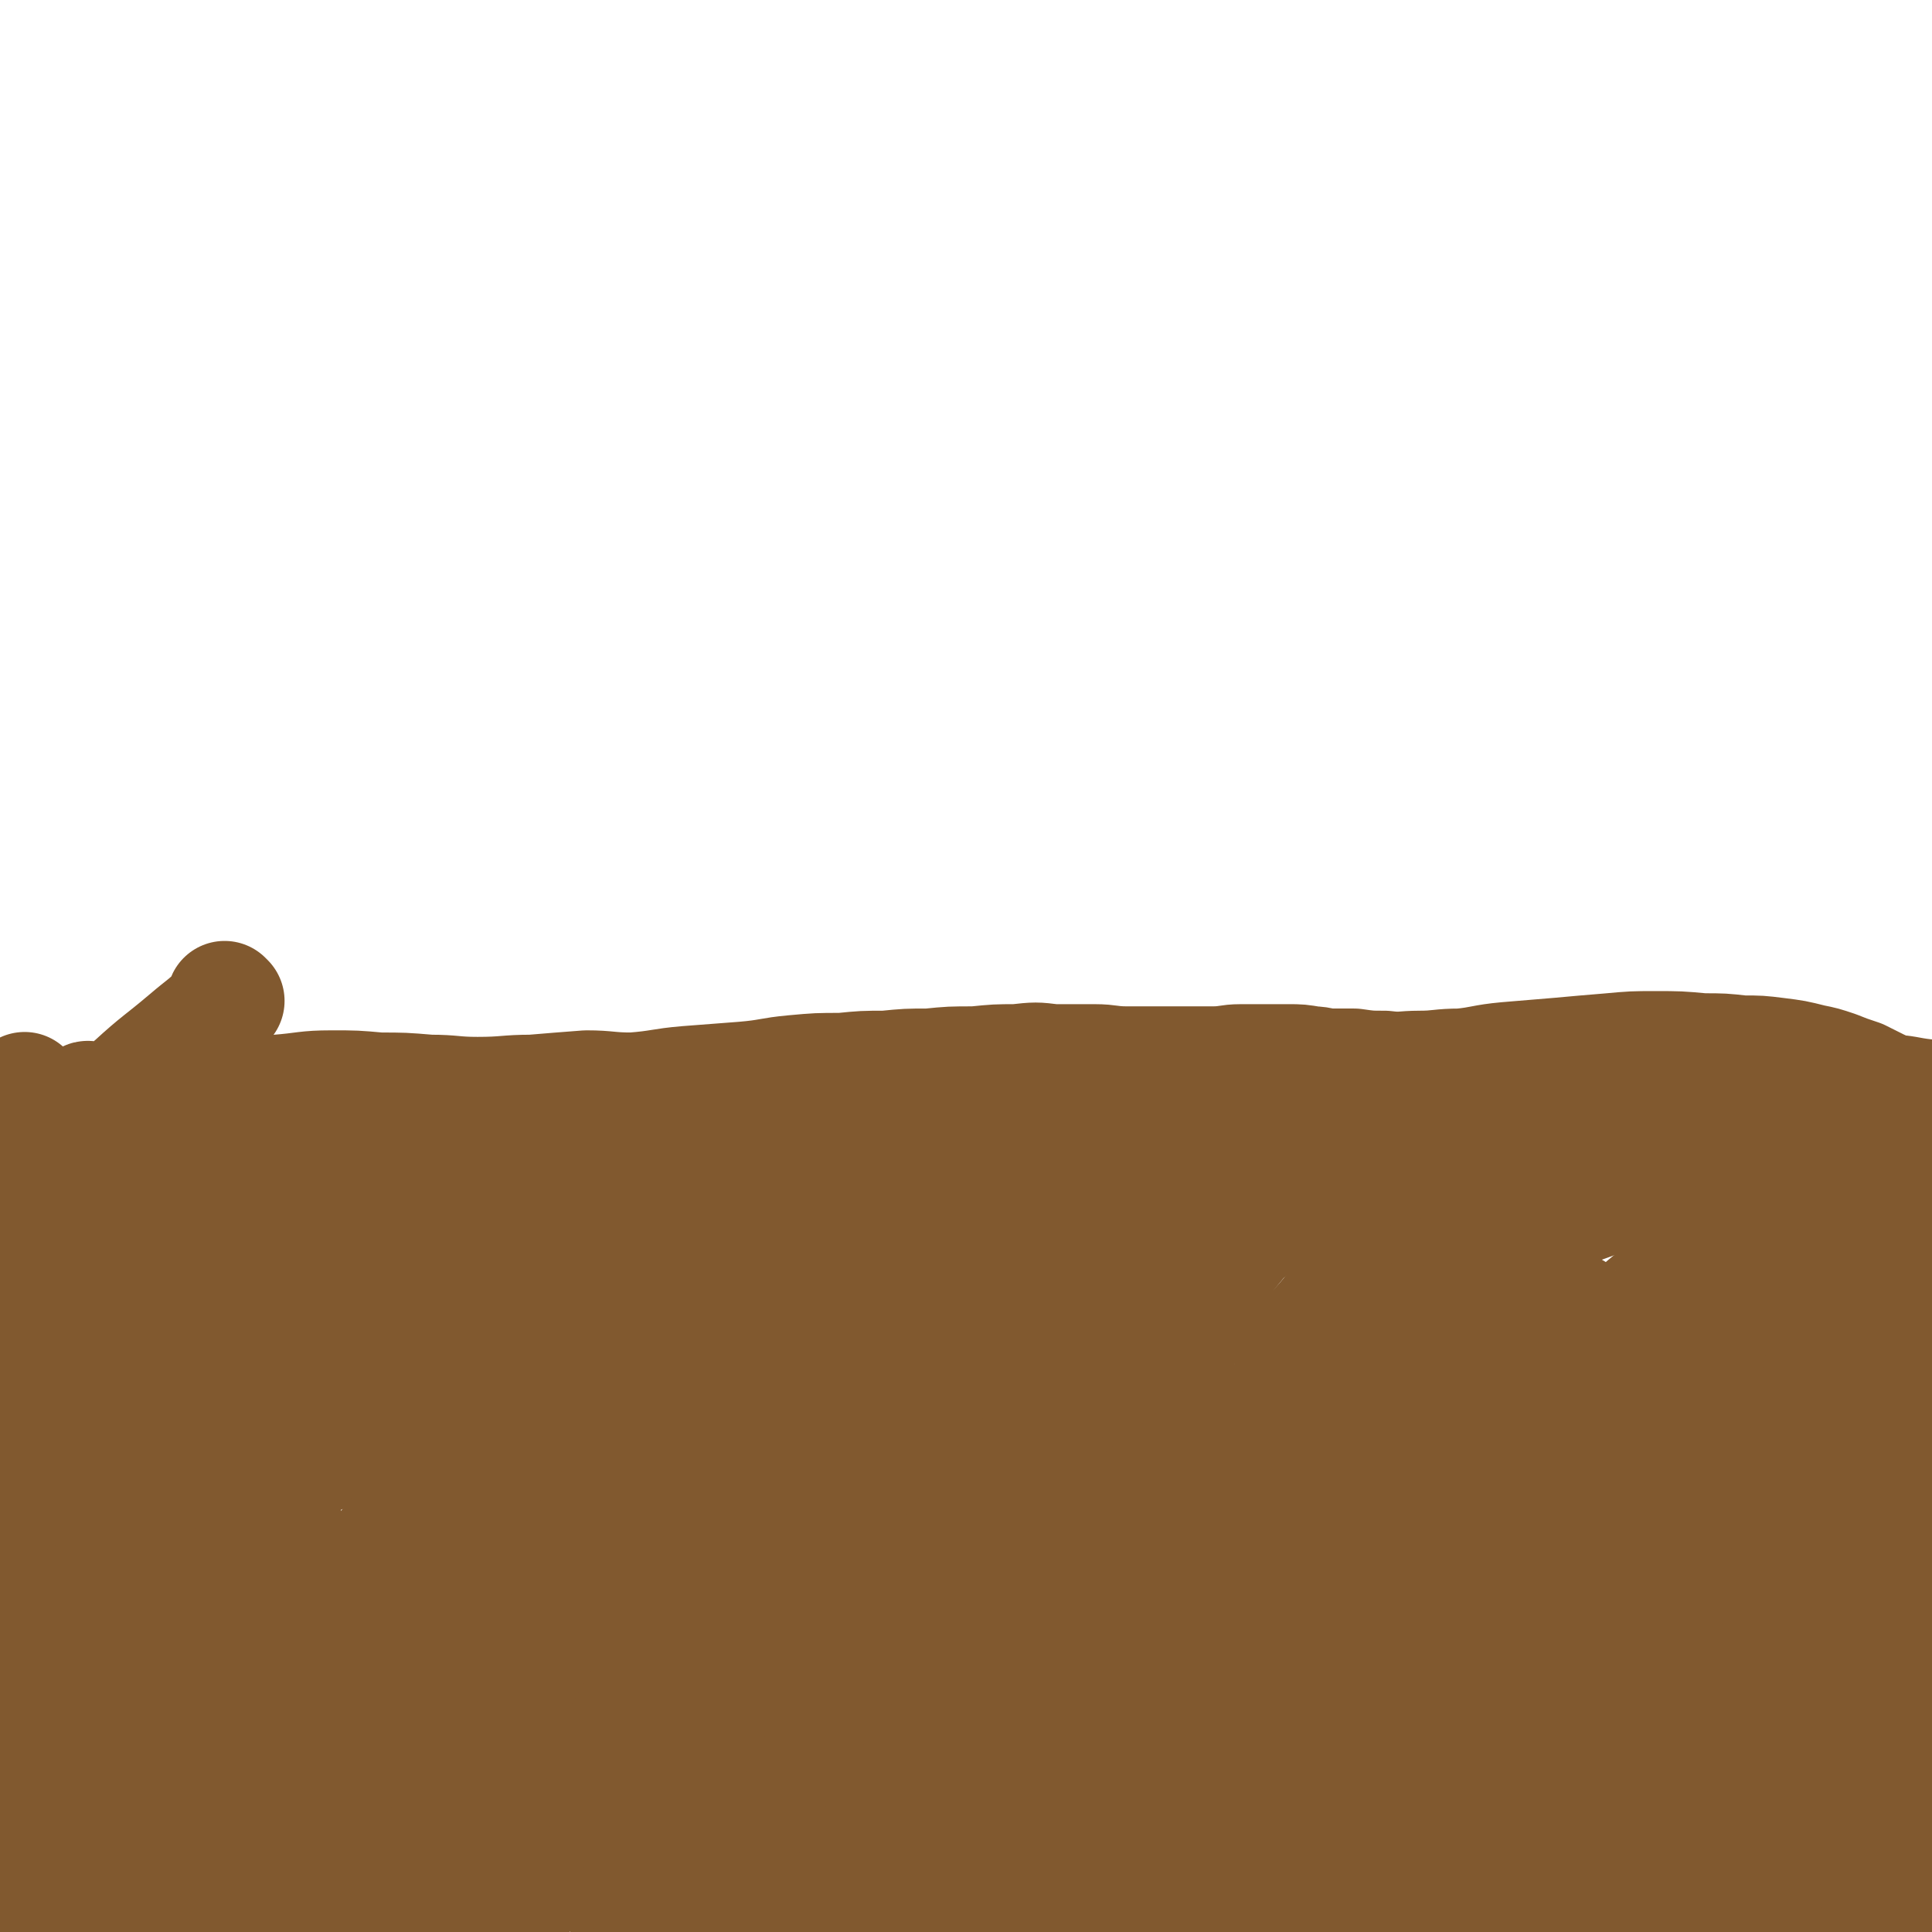
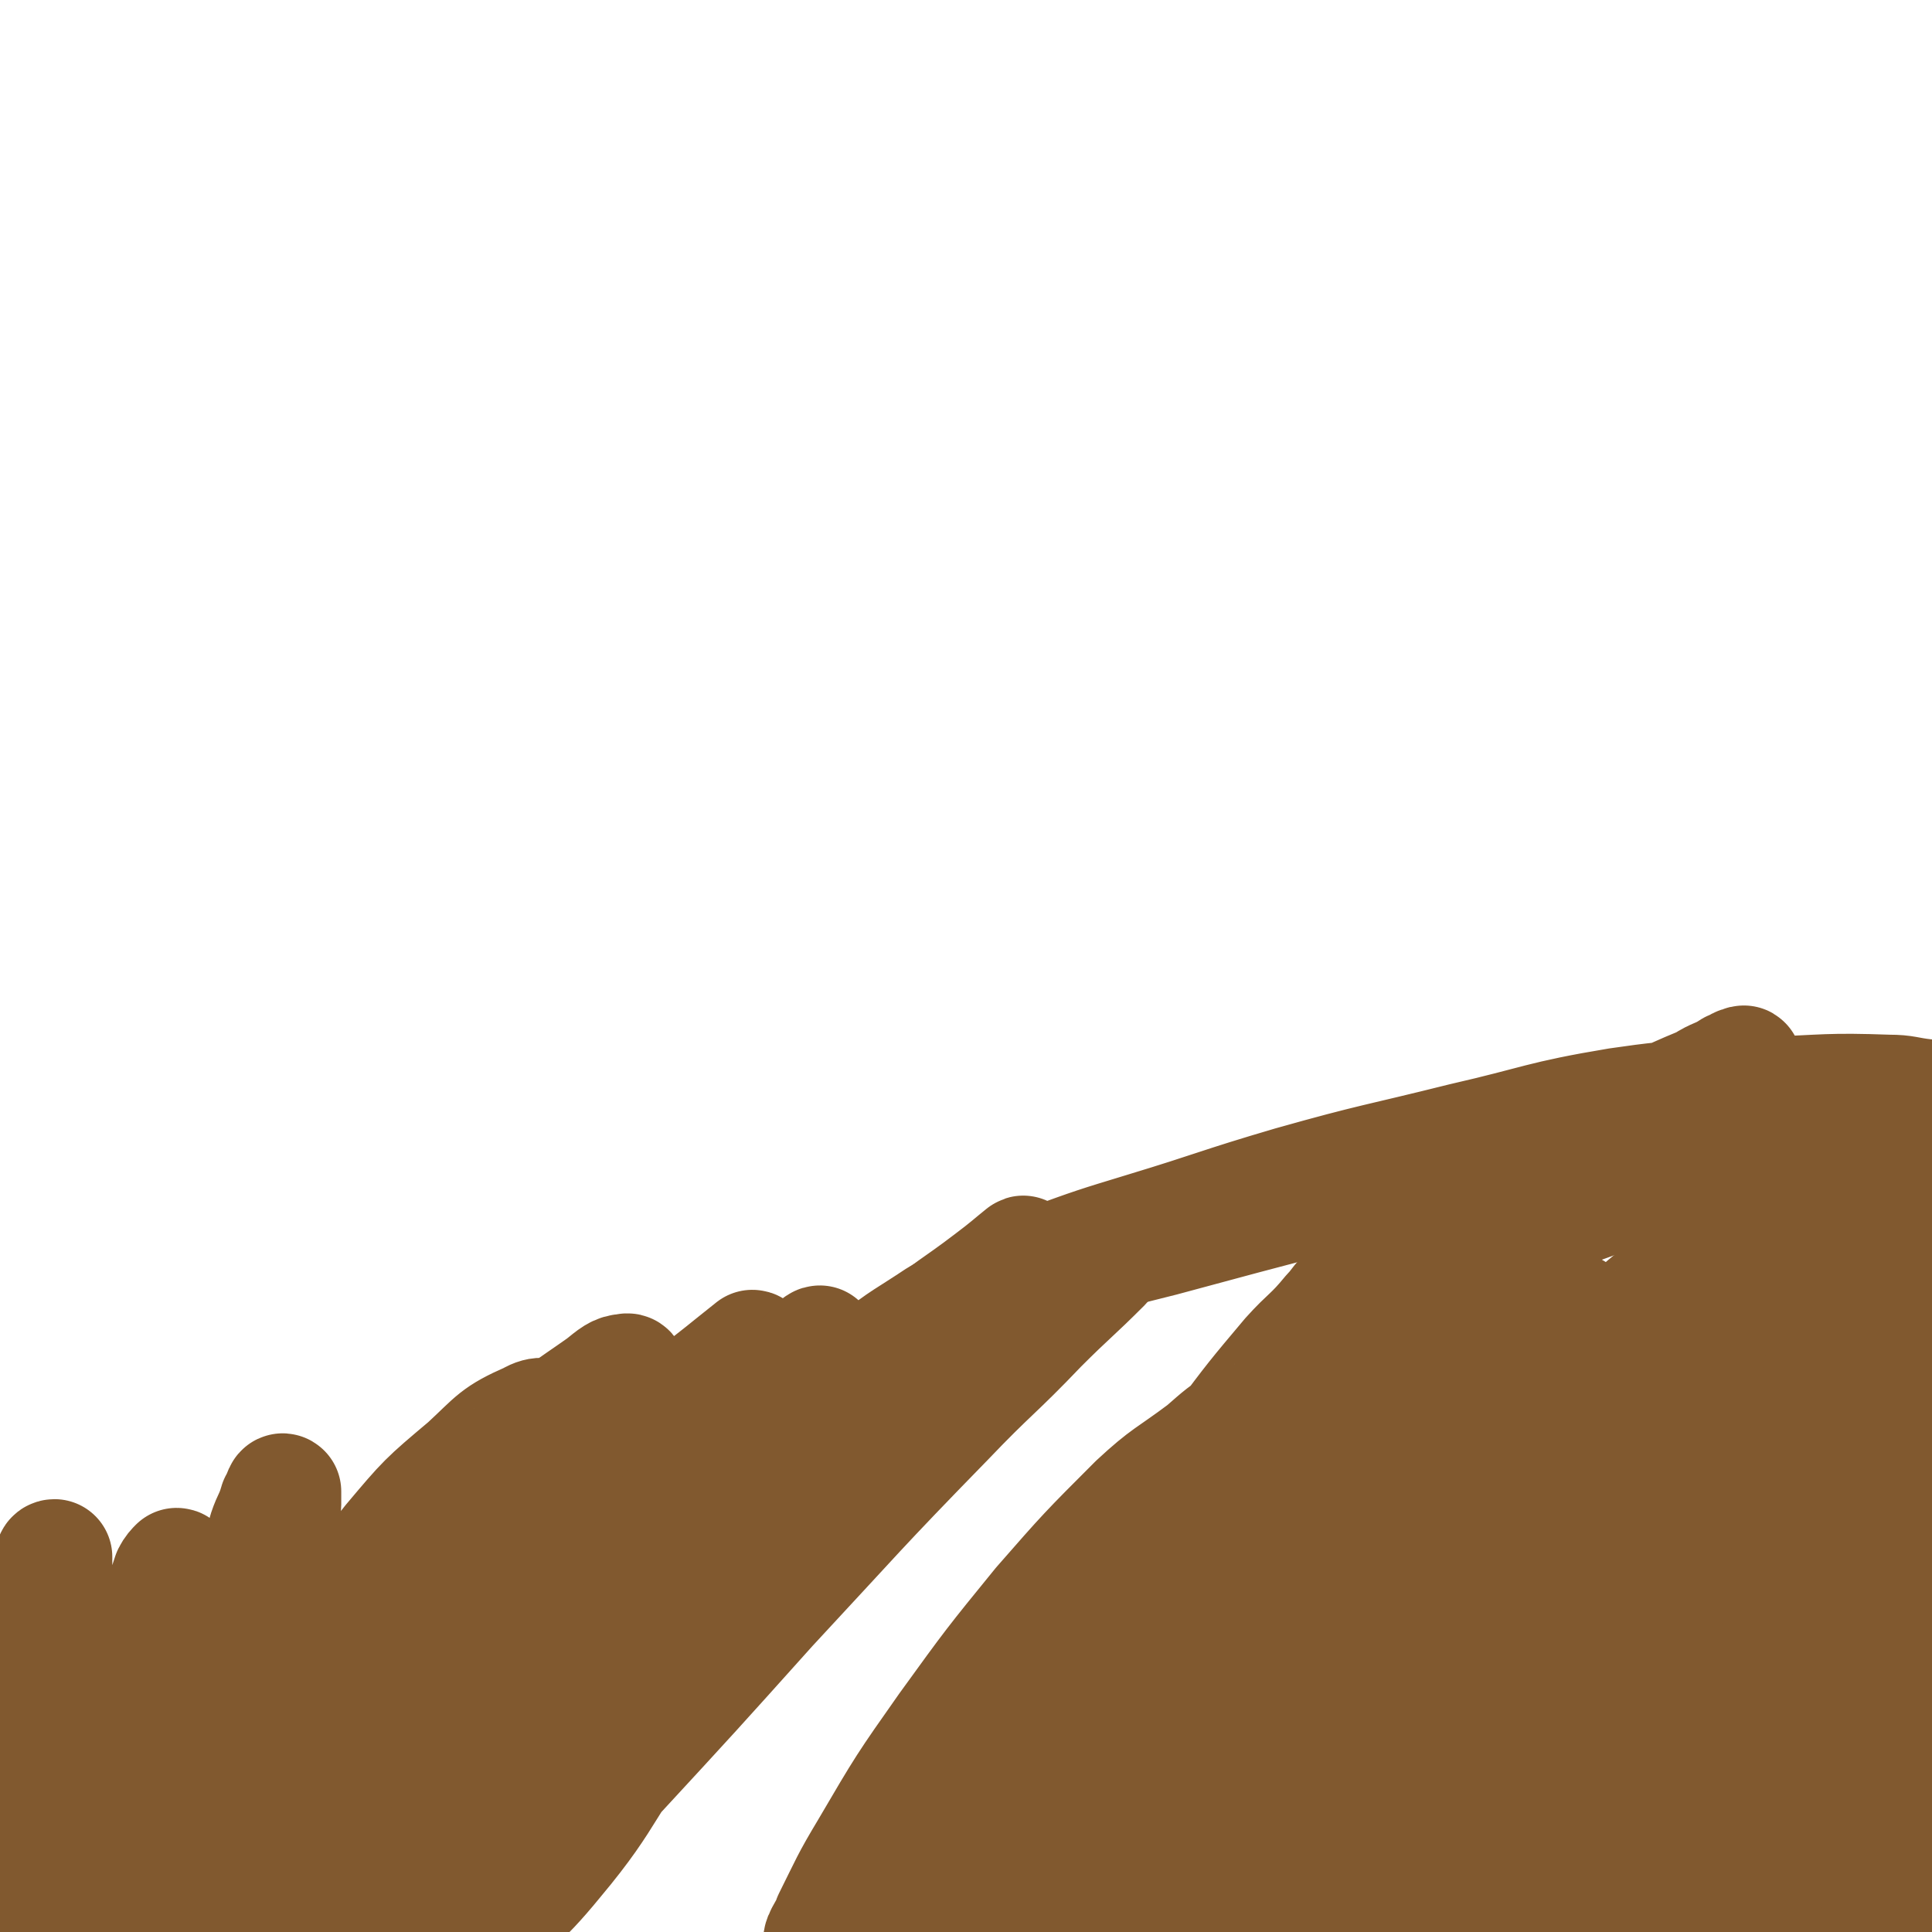
<svg xmlns="http://www.w3.org/2000/svg" viewBox="0 0 886 886" version="1.1">
  <g fill="none" stroke="#81592F" stroke-width="53" stroke-linecap="round" stroke-linejoin="round">
    <path d="M800,489c0,-1 0,-2 -1,-1 -2,0 -2,1 -5,2 -6,4 -7,3 -13,7 -12,5 -12,5 -24,11 -16,9 -16,10 -33,19 -14,9 -15,9 -29,18 -13,9 -12,9 -25,18 -9,6 -9,6 -18,12 -5,2 -8,4 -9,5 0,1 3,0 6,-1 9,-3 9,-3 18,-6 17,-6 17,-6 35,-12 27,-9 27,-10 55,-19 28,-9 28,-9 56,-17 25,-6 25,-6 51,-12 20,-4 20,-4 39,-7 13,-2 14,-3 26,-4 3,0 5,0 6,1 0,0 -2,1 -4,1 -9,1 -9,0 -17,1 -19,1 -19,1 -38,3 -22,2 -22,2 -44,5 -26,4 -25,6 -51,11 -24,5 -24,5 -48,10 -23,6 -23,6 -46,12 -16,4 -16,5 -31,10 -13,4 -13,4 -25,7 -5,2 -5,2 -10,3 0,0 -1,0 -1,0 0,0 1,0 1,0 9,-2 9,-2 18,-4 19,-4 19,-4 38,-8 29,-6 29,-6 58,-12 29,-5 29,-4 58,-10 22,-4 22,-5 44,-10 15,-4 15,-4 30,-8 10,-3 10,-3 19,-7 3,-1 4,-3 5,-4 0,0 -1,1 -3,1 -3,0 -3,-1 -5,-1 -9,-1 -9,-2 -17,-2 -28,-1 -28,0 -56,1 -34,2 -34,0 -68,5 -36,6 -36,8 -71,16 -40,10 -40,9 -79,20 -34,10 -34,11 -67,21 -23,7 -23,7 -45,15 -11,4 -14,5 -21,9 -1,0 2,-1 4,-1 11,-3 11,-4 23,-7 23,-6 23,-6 47,-12 37,-10 37,-10 75,-20 20,-6 20,-5 41,-10 29,-8 29,-8 58,-16 " />
-     <path d="M837,508c0,0 -1,-1 -1,-1 -1,0 -1,2 -2,2 -2,1 -2,1 -4,1 -1,0 -1,-1 -2,-1 -1,0 -1,-1 -2,-1 -3,-1 -3,0 -5,0 -5,-1 -5,-1 -9,0 -8,0 -8,0 -15,1 -14,1 -14,1 -28,2 -15,2 -16,1 -31,3 -19,3 -19,4 -38,8 -19,4 -19,3 -39,8 -21,4 -21,4 -42,9 -21,5 -21,5 -43,11 -20,5 -20,5 -40,10 -18,4 -18,4 -35,9 -15,3 -15,4 -30,7 -12,3 -12,3 -25,6 -10,1 -10,1 -20,2 -9,1 -9,0 -19,1 -9,0 -9,0 -18,1 -12,2 -12,2 -25,5 -14,3 -14,3 -28,7 -18,5 -17,5 -35,11 -20,8 -20,7 -40,15 -22,8 -22,8 -43,16 -20,8 -20,8 -39,15 -19,8 -19,8 -39,15 -14,5 -13,6 -27,10 -7,2 -7,2 -14,3 -5,1 -5,1 -10,1 -4,0 -4,-1 -7,0 -6,0 -6,0 -12,2 -12,3 -12,4 -23,9 -13,5 -13,6 -26,12 -11,5 -11,6 -22,11 -9,5 -9,5 -18,9 -4,1 -4,1 -8,1 -4,0 -4,0 -8,-1 -3,0 -3,0 -7,-1 -2,0 -2,-1 -4,-1 -4,0 -4,1 -8,2 -7,2 -8,2 -14,6 -8,4 -9,4 -15,11 -6,6 -5,7 -11,13 " />
    <path d="M17,744c0,0 -1,-1 -1,-1 -2,2 -2,3 -5,5 -2,3 -2,2 -5,5 -2,3 -3,2 -4,6 -1,5 -1,5 -1,10 1,9 1,9 2,18 2,10 1,10 3,21 2,10 2,11 6,21 3,9 4,9 8,19 4,9 4,9 8,18 2,5 2,5 4,11 1,2 1,3 3,5 0,0 0,-1 1,-1 0,-2 -1,-2 -1,-5 -2,-8 -2,-8 -3,-17 -3,-18 -3,-17 -5,-35 -3,-29 -4,-29 -6,-57 -1,-18 0,-18 1,-36 0,-8 1,-8 2,-15 0,-1 0,-2 1,-2 0,0 0,0 0,1 0,4 0,4 0,8 1,9 1,9 2,19 1,17 0,17 2,34 2,19 3,19 6,39 2,15 2,15 6,31 2,11 3,11 7,21 2,7 2,7 5,13 2,3 3,5 4,5 1,1 1,-1 1,-3 -1,-5 -1,-5 -2,-10 -2,-9 -1,-9 -3,-18 -3,-14 -4,-13 -7,-27 -3,-13 -2,-13 -4,-27 -1,-11 -1,-11 -1,-22 -1,-8 -1,-8 0,-16 0,-6 0,-6 1,-11 0,-1 0,-2 1,-3 0,0 0,0 0,0 0,1 0,1 0,2 0,3 0,3 1,7 2,11 2,11 4,22 4,24 3,24 8,47 4,20 4,20 10,40 4,12 3,15 10,23 4,4 6,1 11,0 4,-1 5,-1 7,-3 2,-1 2,-3 1,-3 -4,-2 -6,2 -10,-1 -7,-5 -8,-6 -11,-14 -9,-16 -7,-16 -13,-34 -6,-16 -6,-16 -11,-33 -3,-11 -3,-11 -7,-21 -2,-6 -2,-6 -6,-12 -2,-4 -3,-4 -6,-7 -2,-2 -3,-3 -5,-3 -4,2 -5,3 -8,7 -5,7 -6,8 -8,17 -4,15 -4,16 -4,31 -1,18 -1,18 2,36 2,15 0,17 7,31 3,6 6,4 13,9 3,2 3,4 7,4 4,0 5,-2 9,-3 5,-2 6,-1 11,-3 2,-1 3,-2 4,-5 2,-12 0,-13 1,-26 1,-20 0,-20 2,-39 1,-22 0,-23 3,-45 2,-16 3,-16 7,-31 3,-10 3,-10 6,-19 1,-2 2,-3 3,-4 1,0 1,1 1,2 0,5 0,5 0,10 -1,16 -2,16 -2,32 0,19 0,19 1,39 1,19 0,20 3,39 2,12 3,12 7,24 2,7 2,8 7,13 2,2 3,2 6,1 3,-1 4,-2 5,-5 3,-6 3,-7 3,-14 1,-15 -1,-15 -3,-30 -1,-17 -1,-17 -3,-34 -2,-17 -2,-17 -4,-33 -1,-9 0,-10 -1,-19 0,-5 0,-5 -1,-10 0,-1 -1,-1 -1,-1 -1,0 -1,0 -1,0 0,1 0,1 0,1 0,5 -1,5 -1,9 -1,10 0,10 0,20 0,17 0,17 1,34 1,20 1,20 4,40 3,18 2,19 8,36 3,8 4,9 10,13 3,3 4,2 9,2 3,0 4,-1 5,-3 1,-1 -1,-1 -1,-2 -3,-5 -3,-5 -4,-11 -3,-15 -3,-15 -4,-30 -3,-26 -3,-26 -3,-52 -1,-24 0,-24 1,-48 1,-16 2,-16 4,-32 1,-9 2,-9 3,-19 0,-3 0,-6 0,-6 -1,-1 -1,2 -3,5 -2,7 -3,7 -5,13 -6,23 -7,23 -11,46 -4,27 -5,27 -4,54 0,22 1,22 5,44 3,15 3,16 9,30 3,8 4,11 10,14 5,2 6,-1 12,-2 7,-2 8,-1 13,-5 7,-6 7,-7 11,-16 7,-20 6,-20 11,-40 6,-23 5,-23 10,-46 5,-23 4,-23 10,-46 5,-18 5,-18 12,-36 4,-11 5,-11 10,-22 1,-2 1,-3 2,-5 0,0 -1,0 -1,1 0,0 0,0 -1,1 -6,8 -7,7 -13,16 -12,17 -13,16 -23,34 -15,26 -15,26 -25,54 -9,23 -9,23 -14,47 -3,19 -5,20 -4,38 1,9 3,11 10,17 4,5 6,7 13,6 10,-1 11,-3 19,-9 12,-12 11,-14 20,-28 12,-16 12,-16 21,-34 10,-20 10,-21 17,-42 7,-21 7,-21 12,-42 4,-20 5,-20 7,-41 1,-12 1,-13 -1,-25 -1,-7 0,-9 -5,-13 -3,-3 -6,-4 -11,-1 -16,7 -16,9 -29,21 -19,16 -19,16 -35,35 -19,24 -19,25 -35,51 -15,23 -15,23 -26,48 -10,19 -11,20 -17,40 -2,8 -2,10 0,18 2,5 3,7 8,8 8,1 10,-1 17,-6 17,-14 16,-15 31,-31 17,-20 17,-19 33,-40 19,-26 19,-27 37,-54 16,-26 16,-26 32,-51 12,-20 12,-20 23,-41 4,-7 4,-8 6,-16 1,-2 1,-5 -1,-4 -4,0 -6,2 -11,6 -17,12 -17,11 -32,25 -21,19 -21,19 -39,42 -22,27 -21,27 -40,56 -17,26 -17,26 -31,52 -11,19 -11,19 -20,39 -3,6 -4,7 -4,13 0,2 2,3 5,3 7,-3 8,-4 15,-9 17,-15 16,-16 31,-33 18,-19 18,-19 35,-39 21,-26 20,-26 41,-52 19,-24 19,-24 40,-48 18,-20 18,-21 37,-40 10,-10 10,-9 21,-18 5,-4 5,-4 10,-8 1,0 1,1 0,1 -2,2 -2,2 -4,4 -9,7 -10,6 -17,14 -27,29 -28,28 -51,59 -29,39 -30,40 -54,82 -18,32 -18,33 -32,67 -8,17 -6,18 -12,37 " />
-     <path d="M289,882c-1,0 -2,0 -1,-1 2,-4 3,-3 6,-7 19,-27 19,-27 38,-55 42,-62 40,-63 84,-125 31,-45 31,-46 66,-88 10,-11 12,-10 23,-19 2,-1 4,-2 4,-2 0,0 -2,1 -4,2 -13,9 -13,9 -25,18 -27,21 -27,21 -53,42 -39,34 -40,32 -77,69 -39,39 -37,40 -73,82 -25,28 -23,30 -48,58 -15,18 -14,19 -31,34 -2,2 -3,0 -7,1 " />
    <path d="M226,847c0,0 -1,0 -1,-1 15,-21 15,-22 32,-43 32,-41 31,-42 66,-82 40,-46 40,-46 83,-89 23,-23 25,-21 50,-41 8,-7 11,-9 16,-13 2,-1 -1,1 -3,3 -10,8 -10,8 -21,16 -21,17 -21,17 -42,35 -35,31 -35,30 -69,63 -30,28 -30,28 -58,59 -27,28 -27,28 -52,58 -16,19 -16,20 -32,40 -8,10 -11,13 -16,20 -1,1 1,-1 3,-3 9,-9 9,-9 18,-19 22,-26 22,-26 45,-52 29,-34 29,-34 59,-67 31,-33 31,-33 62,-65 27,-27 26,-27 54,-53 16,-14 17,-13 34,-26 8,-6 10,-8 15,-12 1,-1 -1,2 -3,3 -6,5 -6,5 -13,10 -22,20 -23,19 -45,39 -51,49 -51,48 -100,99 -38,41 -38,42 -74,86 -14,17 -13,18 -27,37 -10,14 -19,24 -21,27 -1,3 9,-6 17,-14 19,-21 19,-21 37,-42 24,-28 23,-29 48,-57 31,-36 31,-36 63,-70 26,-27 27,-27 54,-54 18,-18 18,-17 37,-34 8,-7 9,-9 17,-14 1,-1 0,1 0,2 -14,14 -15,13 -29,27 -31,29 -32,28 -61,59 -31,31 -31,31 -59,65 -23,27 -21,28 -42,56 -17,25 -18,25 -34,50 -11,16 -13,20 -20,32 -1,2 2,-1 5,-2 8,-8 9,-7 17,-15 24,-25 23,-25 46,-50 36,-39 36,-39 71,-78 40,-43 40,-44 81,-86 21,-22 22,-21 43,-43 14,-14 15,-14 29,-28 5,-6 11,-11 11,-12 0,-1 -6,4 -11,8 -19,15 -21,13 -38,30 -43,40 -43,40 -83,83 -43,47 -43,47 -82,97 -26,32 -22,36 -48,67 -18,22 -20,20 -40,39 " />
    <path d="M376,620c0,0 -1,-1 -1,-1 0,0 1,0 1,0 0,-1 0,-2 0,-3 -1,0 -1,1 -2,2 -5,5 -5,5 -11,11 -12,12 -12,12 -24,25 -10,11 -10,11 -20,23 -7,9 -8,9 -14,19 -4,5 -4,5 -7,12 -1,1 -1,3 0,3 6,-3 7,-5 14,-9 12,-9 12,-9 24,-17 18,-14 18,-14 36,-28 18,-13 18,-13 35,-26 15,-11 15,-11 29,-23 6,-5 6,-5 12,-11 2,-2 4,-4 4,-5 0,0 -2,0 -4,1 -9,5 -9,6 -18,11 -15,10 -15,9 -29,20 -18,13 -18,13 -34,27 -17,15 -17,15 -34,32 -12,12 -13,11 -24,25 -5,6 -6,7 -8,15 -1,4 -1,7 1,8 4,2 6,-1 12,-2 " />
-     <path d="M870,502c0,0 -1,-1 -1,-1 0,0 0,1 0,1 -2,-1 -2,-1 -4,-2 -2,-1 -2,-1 -4,-2 -4,-2 -4,-2 -8,-4 -6,-2 -6,-2 -11,-4 -6,-2 -6,-2 -11,-3 -8,-2 -8,-2 -16,-3 -8,-1 -8,-1 -16,-1 -9,-1 -9,-1 -18,-1 -11,-1 -11,-1 -22,-1 -10,0 -10,0 -21,1 -12,1 -12,1 -23,2 -12,1 -12,1 -24,2 -11,1 -11,2 -21,3 -10,0 -10,1 -19,1 -8,0 -8,1 -16,0 -7,0 -7,0 -14,-1 -5,0 -5,0 -11,0 -4,0 -4,-1 -8,-1 -6,-1 -6,-1 -11,-1 -6,0 -6,0 -11,0 -5,0 -5,0 -11,0 -6,0 -6,1 -13,1 -6,0 -6,0 -12,0 -6,0 -6,0 -12,0 -8,0 -8,0 -15,0 -8,0 -8,-1 -15,-1 -9,0 -9,0 -19,0 -8,-1 -8,-1 -17,0 -9,0 -9,0 -19,1 -11,0 -11,0 -21,1 -10,0 -10,0 -20,1 -10,0 -10,0 -20,1 -11,0 -11,0 -22,1 -11,1 -11,2 -23,3 -13,1 -13,1 -26,2 -12,1 -12,2 -25,3 -11,0 -11,-1 -21,-1 -13,1 -13,1 -25,2 -12,0 -12,1 -25,1 -11,0 -11,-1 -22,-1 -12,-1 -12,-1 -23,-1 -11,-1 -11,-1 -22,-1 -12,0 -12,1 -25,2 -13,1 -13,1 -26,2 -13,2 -13,2 -25,4 -13,1 -13,1 -27,4 -12,2 -12,2 -25,4 -12,1 -12,0 -24,1 -10,0 -10,0 -19,0 -9,-1 -9,-1 -18,-2 -7,-1 -7,-1 -14,-2 -6,0 -6,0 -11,0 -5,0 -5,0 -10,1 -4,0 -4,0 -7,1 -3,0 -3,0 -5,1 -1,0 -1,0 -2,1 0,1 0,1 -1,1 " />
-     <path d="M104,459c0,0 -1,-1 -1,-1 -1,2 -1,3 -2,5 -7,7 -8,7 -15,13 -13,11 -13,10 -25,21 -17,14 -17,14 -34,29 -15,14 -15,14 -30,27 -14,12 -14,13 -28,24 -9,8 -10,8 -20,15 -6,4 -6,5 -12,9 -2,0 -3,1 -3,1 0,-2 2,-3 4,-6 6,-5 6,-5 11,-11 8,-10 9,-9 17,-19 10,-13 9,-14 19,-28 8,-11 8,-10 16,-22 4,-5 4,-6 7,-12 2,-2 3,-3 3,-4 1,-1 0,1 -1,2 -1,3 -1,4 -3,7 -4,7 -4,6 -8,14 -7,15 -7,15 -13,30 -7,19 -7,19 -14,39 -6,19 -7,19 -11,39 -3,12 -2,12 -3,24 0,7 0,8 2,15 0,3 0,6 3,6 4,-1 6,-3 11,-7 6,-5 6,-5 11,-11 8,-12 7,-13 13,-26 7,-14 7,-15 13,-30 6,-15 6,-15 11,-31 4,-12 3,-13 6,-26 3,-11 3,-11 6,-22 2,-7 2,-7 4,-14 1,-3 3,-6 2,-5 0,1 -2,3 -3,7 -6,11 -5,12 -11,23 -6,16 -7,16 -13,32 -7,17 -7,17 -13,35 -4,15 -4,15 -8,30 -2,12 -3,12 -3,23 0,8 0,9 3,15 3,6 3,7 9,10 5,3 7,5 13,2 10,-4 10,-6 18,-14 10,-10 10,-10 18,-22 10,-13 10,-13 18,-27 8,-15 8,-16 15,-31 7,-13 7,-13 13,-26 4,-9 4,-9 7,-18 1,-4 3,-5 3,-8 0,-1 -3,-2 -4,-1 -9,6 -9,7 -17,15 -13,12 -13,12 -24,26 -14,16 -14,17 -26,35 -14,19 -14,19 -26,38 -8,14 -9,14 -16,29 -2,5 -2,6 -2,12 0,2 2,4 4,4 6,0 7,-1 13,-5 13,-9 13,-10 25,-22 14,-15 14,-15 25,-31 14,-19 13,-19 25,-39 10,-17 10,-17 19,-34 6,-13 6,-13 10,-27 2,-4 3,-7 1,-10 -2,-2 -4,-1 -7,1 -9,4 -10,3 -17,11 -15,15 -14,16 -26,33 -12,17 -14,16 -24,34 -8,16 -8,16 -12,33 -3,13 -5,15 -3,28 1,9 2,14 9,18 9,5 13,3 24,0 16,-3 17,-3 30,-11 19,-11 19,-13 35,-27 21,-18 21,-19 41,-39 17,-16 16,-17 32,-34 11,-11 11,-11 21,-23 6,-6 6,-6 10,-13 1,-1 2,-3 1,-3 -5,4 -7,7 -13,13 -12,11 -12,10 -24,22 -17,17 -17,17 -34,34 -16,16 -16,16 -31,32 -11,13 -11,13 -22,25 -3,3 -4,4 -5,7 -1,0 1,-1 1,-1 6,-5 7,-5 12,-10 13,-12 14,-12 26,-26 13,-14 13,-14 25,-28 10,-13 10,-13 20,-27 6,-9 6,-9 11,-19 2,-6 5,-7 3,-12 -3,-5 -6,-4 -13,-7 -3,-2 -3,-4 -7,-4 -16,2 -17,3 -32,8 -23,7 -23,7 -45,18 -19,10 -19,10 -36,23 -10,7 -10,7 -19,16 -5,5 -6,5 -9,10 -1,2 -1,3 0,4 7,4 8,4 16,6 11,2 11,2 23,2 17,-1 17,-2 35,-5 19,-4 19,-4 37,-10 18,-6 18,-6 35,-14 15,-7 15,-7 29,-15 11,-7 11,-7 22,-15 7,-5 9,-5 13,-11 1,-1 0,-2 -2,-3 -3,-1 -3,-1 -7,-1 -10,-1 -10,-1 -21,0 -13,1 -14,0 -27,3 -17,4 -17,5 -33,11 -17,7 -17,7 -34,16 -14,6 -14,7 -28,14 -7,4 -7,3 -15,7 -2,2 -5,3 -4,4 0,1 3,0 7,0 12,-1 12,0 24,-1 19,-2 19,-1 38,-4 24,-4 24,-4 48,-10 27,-6 27,-6 54,-14 26,-8 25,-9 50,-18 21,-7 21,-8 41,-15 17,-7 17,-7 34,-13 12,-5 12,-6 23,-10 4,-2 4,-2 7,-3 1,0 1,0 0,0 -1,1 -1,1 -2,1 -11,5 -12,5 -23,10 -22,11 -22,11 -44,23 -31,17 -31,17 -60,36 -22,13 -22,14 -43,28 -14,9 -14,9 -28,18 -3,2 -6,3 -7,4 0,1 2,1 4,0 13,-5 13,-5 26,-10 18,-9 18,-9 36,-18 24,-11 23,-12 47,-23 26,-13 26,-13 52,-26 23,-10 23,-10 46,-21 17,-9 17,-10 34,-18 5,-2 6,-1 10,-3 0,0 -1,-1 -1,-1 -10,2 -11,3 -21,6 -18,5 -18,5 -37,11 -27,10 -27,10 -53,21 -29,12 -29,14 -58,26 -25,11 -25,11 -50,22 -14,5 -14,5 -29,10 -6,2 -9,3 -12,2 -2,0 1,-2 3,-4 8,-8 8,-8 17,-15 11,-10 12,-9 23,-19 10,-9 9,-9 19,-19 3,-3 4,-2 6,-6 1,-1 1,-2 1,-2 -2,-1 -3,0 -5,0 -4,-1 -4,-2 -7,-3 -4,-1 -5,-1 -7,-3 -1,-1 -1,-4 1,-5 3,-2 4,-1 9,-1 9,1 9,1 18,3 17,4 17,5 34,9 20,5 20,5 40,9 23,5 23,5 47,9 24,4 24,4 49,8 24,3 24,3 48,6 19,2 19,1 38,3 13,1 13,0 25,2 6,1 8,1 11,2 1,0 -1,0 -2,-1 0,0 0,0 -1,0 -5,-1 -5,-1 -10,-2 -14,-1 -14,-2 -27,-3 -23,-2 -23,-3 -46,-2 -28,1 -28,2 -56,7 -25,4 -25,3 -49,11 -22,7 -22,8 -43,18 -16,7 -16,7 -31,16 -10,5 -12,4 -20,11 -2,2 -2,5 0,5 3,1 5,0 11,-1 13,-3 13,-3 26,-7 25,-9 25,-9 50,-18 26,-10 26,-11 52,-21 27,-10 27,-10 54,-21 24,-9 24,-9 48,-18 18,-7 18,-6 36,-13 5,-2 6,-2 11,-4 1,0 0,1 -1,1 -7,4 -7,3 -14,8 -28,18 -28,17 -55,37 -37,28 -38,27 -73,57 -31,26 -30,27 -58,56 -23,24 -23,24 -44,51 -16,21 -17,21 -30,44 -7,12 -7,13 -8,26 -1,6 -1,10 3,12 7,4 11,4 20,0 23,-10 23,-12 44,-27 27,-20 27,-20 51,-42 29,-28 28,-29 56,-59 28,-30 28,-30 55,-61 25,-30 25,-30 50,-60 15,-18 15,-18 30,-37 7,-9 12,-12 13,-19 0,-3 -6,-2 -11,-1 -15,4 -15,5 -29,11 -23,9 -24,9 -46,21 -28,15 -28,16 -54,33 -26,18 -26,18 -52,37 -22,17 -23,16 -43,35 -13,12 -12,13 -22,26 -6,8 -11,11 -11,16 0,3 5,1 9,0 12,-5 12,-6 22,-13 19,-12 19,-12 37,-26 24,-20 23,-21 46,-41 20,-17 20,-17 40,-34 11,-10 11,-10 22,-21 4,-4 5,-4 8,-8 0,-1 -1,-1 -3,-2 -5,0 -5,0 -11,0 -11,1 -11,0 -22,2 -19,3 -20,2 -37,9 -26,11 -26,13 -50,27 -24,15 -24,16 -47,33 -22,16 -23,15 -43,34 -15,14 -15,14 -27,30 -8,12 -11,12 -14,25 -2,6 0,9 5,12 7,5 10,5 19,4 16,-2 17,-3 32,-9 24,-11 24,-12 47,-25 26,-15 26,-16 51,-32 26,-17 27,-17 52,-35 19,-15 19,-15 38,-31 14,-12 15,-11 27,-24 5,-5 5,-6 7,-12 1,-3 1,-4 -1,-6 -3,-3 -4,-2 -8,-4 -6,-3 -6,-3 -13,-5 -6,-2 -6,-2 -13,-3 -7,-2 -7,-1 -14,-2 -6,-1 -6,-1 -12,-4 -5,-2 -5,-2 -10,-5 -5,-3 -5,-3 -9,-7 -5,-3 -5,-3 -9,-6 -3,-3 -3,-3 -6,-6 -2,-1 -2,-2 -4,-3 -2,-2 -2,-2 -4,-2 -6,2 -6,2 -12,5 -11,5 -11,6 -20,13 -15,10 -16,10 -29,22 -17,16 -17,16 -32,33 -13,15 -13,15 -24,32 -7,12 -10,12 -13,26 -1,9 0,10 4,19 4,8 5,10 13,14 13,4 15,3 29,2 20,-2 20,-2 39,-9 26,-8 26,-8 50,-21 29,-14 29,-16 56,-33 24,-16 24,-17 48,-34 20,-15 21,-14 40,-30 9,-8 10,-8 17,-17 3,-5 6,-7 4,-11 -3,-5 -6,-5 -14,-8 -10,-4 -11,-4 -22,-6 -17,-2 -17,-3 -33,-1 -24,4 -24,5 -47,12 -23,7 -23,6 -46,15 -20,8 -20,8 -39,18 -18,9 -17,11 -33,22 -12,8 -13,7 -24,17 -5,5 -7,5 -9,11 -1,4 -1,7 3,8 5,3 7,3 14,2 19,-4 19,-5 37,-12 22,-8 22,-8 43,-18 21,-10 21,-11 43,-22 21,-11 21,-11 42,-22 16,-8 16,-9 33,-17 6,-2 6,-2 12,-4 2,-1 3,-2 3,-2 1,0 0,1 -1,1 -5,5 -6,5 -11,9 -15,11 -15,11 -29,23 -30,27 -30,27 -58,56 -31,33 -33,32 -60,69 -33,42 -33,43 -61,89 -18,30 -16,32 -30,64 -8,19 -8,20 -15,40 -3,9 -3,9 -6,19 " />
-     <path d="M347,885c0,-1 -1,-1 -1,-1 1,-3 1,-3 3,-6 13,-28 12,-28 26,-55 19,-39 18,-39 40,-76 21,-36 22,-37 47,-70 5,-7 6,-6 13,-10 2,-1 5,-2 5,-1 -1,2 -5,4 -9,8 -8,8 -9,8 -17,18 -16,18 -17,17 -30,36 -21,29 -20,30 -38,60 -17,29 -16,30 -31,59 -11,21 -11,21 -21,42 " />
    <path d="M617,596c0,0 -1,-2 -1,-1 -3,3 -3,4 -6,7 -9,11 -10,10 -19,20 -16,19 -16,19 -31,39 -17,21 -17,21 -32,44 -12,18 -13,18 -24,38 -12,21 -11,21 -21,44 -8,16 -8,16 -15,32 -2,5 -3,6 -4,11 0,2 1,5 3,5 3,-1 4,-3 7,-7 11,-14 10,-14 20,-29 14,-21 12,-22 26,-42 16,-23 16,-23 33,-44 14,-17 14,-17 28,-33 11,-11 11,-10 22,-21 4,-5 4,-5 7,-9 1,-2 2,-4 1,-5 -1,-1 -3,-2 -6,-1 -13,5 -14,5 -26,13 -20,13 -20,14 -39,30 -26,22 -27,21 -50,46 -28,30 -27,32 -52,64 -19,25 -19,25 -36,51 -9,13 -9,13 -17,26 -4,7 -5,8 -6,14 -1,1 1,2 3,1 11,-6 12,-6 22,-15 16,-14 16,-14 30,-30 18,-21 18,-22 34,-44 19,-27 18,-28 36,-54 17,-24 17,-24 33,-47 11,-15 10,-15 21,-30 5,-7 7,-7 12,-14 0,-1 0,-4 -1,-3 -8,5 -9,6 -17,13 -16,12 -17,11 -31,24 -23,23 -23,23 -44,47 -22,27 -22,27 -43,56 -19,27 -19,27 -36,56 -9,15 -9,16 -17,32 -2,6 -6,9 -4,12 2,2 5,-1 11,-2 9,-1 10,0 19,-3 13,-4 14,-3 25,-10 19,-12 19,-13 34,-29 17,-18 17,-19 31,-40 14,-20 13,-21 25,-43 10,-18 10,-18 19,-36 4,-10 4,-10 8,-20 1,-1 2,-3 1,-2 -4,5 -5,7 -10,15 -8,13 -9,13 -16,27 -11,19 -12,19 -20,39 -10,26 -10,27 -16,54 -5,20 -4,20 -6,40 0,6 0,10 3,13 2,1 4,-3 8,-4 12,-2 13,2 25,-2 14,-6 15,-6 27,-17 14,-11 15,-12 25,-27 11,-21 9,-22 17,-44 8,-23 9,-23 15,-47 6,-23 6,-23 10,-47 3,-16 2,-16 4,-32 1,-10 2,-10 2,-20 0,-2 -1,-4 -2,-3 -6,2 -7,3 -12,8 -11,11 -12,11 -22,24 -15,22 -15,23 -28,47 -14,26 -14,26 -25,53 -9,26 -10,26 -15,52 -4,17 -3,18 -2,35 0,9 -1,11 4,17 3,4 6,3 12,3 9,-1 10,-1 18,-6 9,-5 10,-5 15,-14 9,-14 7,-16 14,-32 8,-20 8,-20 15,-40 8,-24 7,-24 14,-47 8,-23 9,-23 18,-45 7,-19 7,-19 15,-38 5,-12 4,-12 10,-24 0,-1 1,-2 1,-2 0,1 -1,2 -2,3 -5,7 -6,7 -11,14 -10,15 -10,15 -20,30 -13,22 -15,21 -25,44 -11,24 -11,25 -18,50 -7,21 -7,21 -11,42 -2,15 -3,16 -1,30 1,6 4,7 9,9 4,3 7,4 11,1 10,-6 10,-9 17,-19 10,-14 9,-14 16,-30 9,-19 9,-20 16,-40 8,-25 7,-25 14,-50 7,-24 7,-24 14,-48 7,-22 7,-22 13,-44 3,-11 4,-11 7,-22 1,-4 3,-7 2,-8 0,-1 -1,3 -3,5 -5,5 -6,5 -10,11 -10,13 -10,13 -19,26 -17,26 -17,26 -32,53 -15,27 -15,28 -28,56 -12,25 -13,25 -22,51 -7,19 -6,19 -10,39 -3,11 -4,12 -2,23 0,6 2,8 6,10 4,2 7,1 11,-2 7,-5 8,-6 12,-14 9,-15 8,-16 15,-33 8,-19 9,-19 16,-39 8,-23 8,-23 14,-46 7,-24 7,-25 14,-49 6,-20 6,-20 13,-41 4,-10 4,-10 8,-20 2,-3 3,-4 3,-5 1,-1 0,1 -1,2 -3,7 -4,7 -7,14 -6,14 -7,13 -12,27 -7,24 -8,24 -12,48 -4,25 -4,25 -5,51 -1,25 -1,26 2,51 2,19 3,19 8,37 2,12 2,12 7,23 1,4 2,6 5,7 2,0 3,-3 6,-6 3,-3 3,-4 5,-8 4,-13 4,-13 7,-26 6,-20 6,-20 10,-40 6,-26 7,-26 12,-52 6,-31 5,-31 11,-63 5,-27 5,-27 12,-53 4,-18 5,-18 9,-36 0,-2 1,-4 0,-5 -2,-1 -4,-1 -7,0 -9,5 -10,5 -18,12 -13,11 -14,10 -25,24 -15,18 -15,19 -28,40 -14,24 -14,24 -25,49 -10,25 -11,25 -17,52 -6,21 -8,22 -8,44 0,13 2,14 6,26 4,9 3,12 10,16 6,4 9,2 16,0 10,-3 11,-3 19,-8 10,-8 11,-8 18,-19 10,-14 9,-15 15,-31 6,-17 7,-17 11,-36 4,-21 3,-21 4,-43 2,-24 0,-24 0,-48 0,-23 0,-23 -1,-45 0,-12 0,-13 -1,-25 -1,-5 -1,-7 -4,-9 -2,-2 -4,0 -7,2 -9,6 -9,7 -17,15 -11,12 -12,12 -21,26 -12,19 -12,20 -21,41 -10,24 -10,25 -15,50 -6,26 -7,27 -7,54 0,24 2,25 7,48 4,18 3,19 11,34 4,9 5,12 14,15 7,3 9,0 17,-3 9,-3 11,-3 17,-10 9,-9 11,-10 15,-22 6,-21 3,-22 6,-44 3,-25 2,-25 4,-51 2,-26 1,-26 3,-52 2,-23 2,-23 5,-47 1,-17 3,-17 4,-34 0,-10 -1,-11 -2,-21 -1,-5 -1,-6 -3,-10 -1,-2 -1,-3 -3,-3 -5,1 -6,1 -11,4 -8,4 -9,4 -15,11 -12,16 -12,16 -21,35 -12,24 -12,24 -21,50 -9,29 -9,29 -14,59 -3,23 -2,24 -1,48 0,17 -1,18 4,35 4,13 5,14 13,24 7,9 8,10 17,15 8,4 11,7 18,5 10,-4 11,-7 18,-16 9,-13 9,-13 15,-28 9,-19 9,-19 15,-39 7,-24 6,-25 12,-49 6,-25 6,-25 11,-50 5,-22 4,-23 9,-44 2,-7 2,-8 4,-14 1,-2 3,-3 3,-2 -2,5 -3,7 -6,14 -6,14 -5,14 -11,29 -9,25 -11,24 -18,51 -8,31 -7,31 -11,63 -3,28 -3,29 -4,57 0,19 -1,20 2,38 0,3 2,3 4,4 2,1 3,0 4,-1 3,-5 3,-6 4,-12 2,-14 2,-14 3,-27 2,-21 1,-21 2,-43 1,-29 1,-29 2,-58 1,-26 1,-26 3,-53 1,-16 2,-16 4,-32 1,-8 1,-8 1,-15 0,-3 0,-4 -2,-5 -2,0 -2,2 -4,4 -5,4 -6,3 -9,8 -9,12 -9,12 -15,26 -9,24 -9,24 -15,49 -6,26 -7,26 -8,53 0,23 0,24 5,46 4,18 4,19 11,35 5,10 6,14 15,18 5,3 8,0 12,-4 7,-5 8,-7 11,-15 6,-16 6,-16 8,-33 4,-26 3,-26 4,-52 1,-28 0,-28 1,-56 0,-27 -1,-27 0,-53 0,-14 0,-14 0,-28 0,-6 1,-8 -1,-11 0,-1 -1,1 -3,2 -2,2 -3,2 -5,5 -6,8 -7,7 -12,16 -12,21 -12,21 -22,43 -11,26 -11,26 -19,52 -9,27 -9,28 -13,56 -4,21 -3,21 -4,42 -1,12 -2,13 0,24 0,3 2,5 4,4 2,-1 2,-3 3,-7 3,-8 4,-8 4,-17 3,-22 1,-23 3,-45 1,-26 0,-26 4,-52 3,-28 2,-29 9,-56 7,-23 8,-23 19,-45 7,-15 6,-16 17,-30 9,-10 11,-9 22,-18 9,-8 9,-8 19,-14 5,-3 10,-8 11,-4 4,7 1,12 0,24 -1,20 -2,20 -5,40 -4,27 -5,27 -10,54 -3,25 -3,25 -6,51 -2,22 -2,22 -3,44 0,14 1,14 2,28 1,7 0,7 1,14 1,2 2,3 2,2 4,-8 3,-9 6,-19 3,-13 4,-13 6,-26 4,-22 3,-22 6,-45 3,-25 3,-25 6,-51 4,-26 4,-26 7,-52 4,-21 4,-21 7,-42 3,-16 3,-16 5,-33 1,-9 3,-12 2,-17 -1,-2 -3,0 -5,2 -6,6 -6,7 -12,14 -10,16 -11,16 -20,32 -10,19 -11,19 -19,39 -8,23 -9,23 -13,48 -5,28 -3,28 -4,57 -1,30 -1,30 1,60 2,27 0,28 6,53 3,12 6,12 13,21 3,4 4,5 7,5 3,1 3,-1 4,-4 2,-4 2,-4 2,-8 1,-9 0,-9 1,-18 1,-18 1,-19 2,-37 2,-20 2,-20 4,-39 2,-23 1,-23 3,-46 3,-23 3,-23 6,-46 3,-21 3,-21 7,-41 3,-12 3,-12 7,-24 2,-7 2,-7 5,-13 1,-4 1,-4 2,-8 0,-1 -1,-1 -2,-2 0,0 0,0 -1,0 0,0 0,0 -1,1 -3,9 -2,9 -5,18 -8,21 -9,21 -15,42 -8,29 -9,29 -14,59 -4,21 -4,22 -4,44 1,18 1,18 5,37 2,13 3,13 8,25 4,9 4,11 10,18 4,4 7,7 11,5 6,-3 5,-7 9,-15 5,-10 5,-10 8,-20 3,-15 2,-16 4,-31 2,-18 2,-18 4,-37 2,-22 3,-22 4,-44 2,-24 1,-24 2,-49 2,-22 2,-22 3,-44 1,-15 2,-15 2,-31 0,-3 0,-3 0,-7 -1,-1 -1,-1 -1,-1 -1,0 -1,1 -2,3 -2,5 -2,5 -4,11 -6,18 -8,18 -12,36 -10,40 -11,40 -17,80 -5,37 -5,37 -6,74 -2,33 -2,34 1,68 2,19 4,19 8,39 " />
    <path d="M809,882c0,-1 -1,-1 -1,-1 0,-2 0,-2 0,-4 0,-15 -1,-15 0,-30 2,-36 2,-36 5,-73 4,-36 4,-36 9,-72 4,-29 4,-29 10,-58 5,-24 5,-24 11,-48 4,-16 4,-16 9,-31 2,-5 2,-5 5,-9 0,-1 1,-1 1,0 0,0 -1,1 -2,2 -2,6 -2,6 -5,13 -6,18 -8,18 -12,36 -7,39 -7,39 -11,79 -2,37 -2,37 -1,75 1,34 1,34 6,68 3,20 5,19 11,39 3,8 3,8 5,17 " />
    <path d="M864,878c0,0 -1,-1 -1,-1 -2,-8 -1,-8 -2,-16 -3,-20 -3,-20 -5,-39 -4,-30 -6,-30 -8,-61 -4,-43 -4,-43 -3,-86 1,-31 1,-31 5,-61 3,-18 4,-17 9,-35 2,-9 2,-9 5,-19 1,-2 2,-4 2,-3 0,2 -1,4 -2,8 -4,15 -4,15 -7,31 -4,26 -5,26 -7,52 -3,33 -5,34 -4,67 0,25 2,25 6,49 4,24 4,24 10,47 4,17 4,17 10,33 4,9 4,10 10,18 2,2 5,5 5,3 3,-6 1,-9 1,-18 -1,-15 -2,-15 -3,-30 -2,-20 -2,-20 -4,-40 -3,-25 -3,-25 -6,-50 -3,-27 -3,-27 -5,-54 -1,-25 -3,-26 -3,-51 1,-19 2,-19 4,-38 2,-13 2,-13 3,-26 1,-2 1,-4 1,-4 -1,0 -1,1 -1,2 -1,5 -1,5 -2,10 -3,15 -4,14 -6,29 -4,19 -4,19 -6,38 -3,22 -4,22 -4,44 0,24 2,24 4,47 2,17 1,17 4,33 1,4 1,5 3,7 1,1 2,0 2,-1 2,-5 2,-5 2,-11 1,-15 0,-15 -1,-30 0,-19 -1,-19 -1,-38 0,-22 0,-22 1,-44 2,-17 2,-17 6,-33 1,-8 2,-11 5,-16 1,-1 2,2 3,4 1,5 0,6 -1,11 -1,13 -1,13 -3,26 -2,18 -2,18 -4,36 -1,9 -2,9 -2,18 0,14 1,14 2,27 " />
  </g>
</svg>